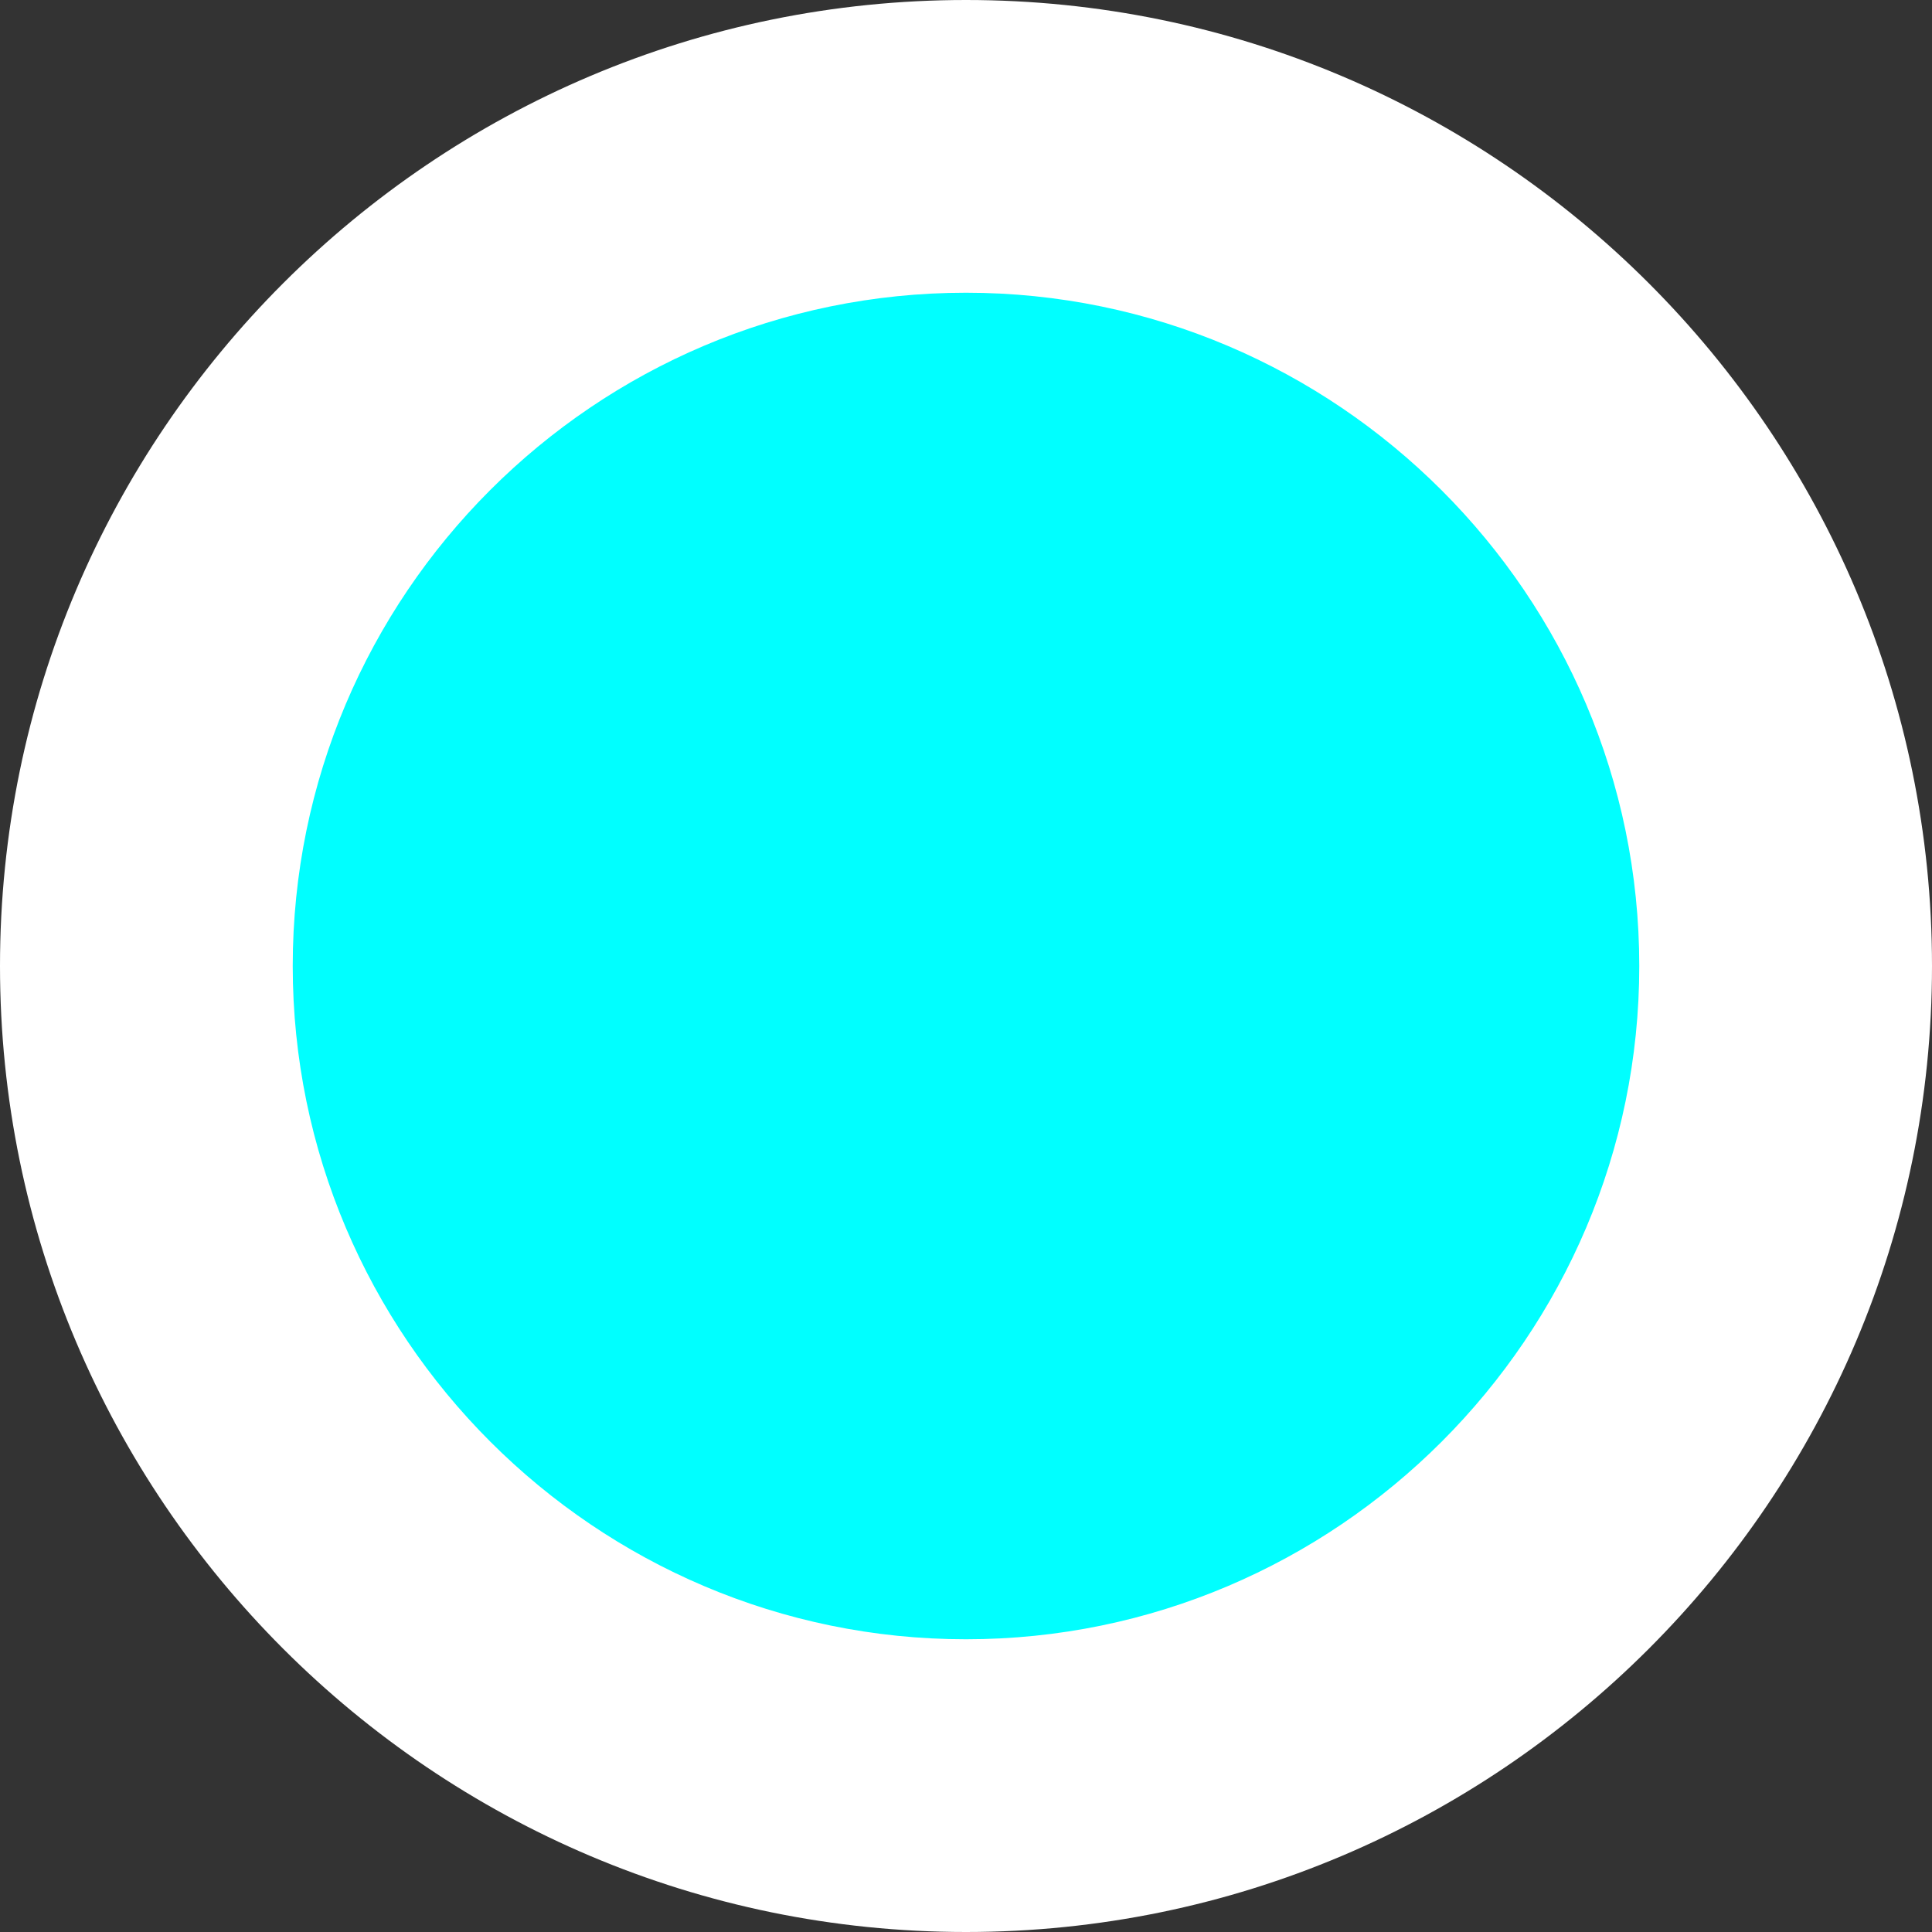
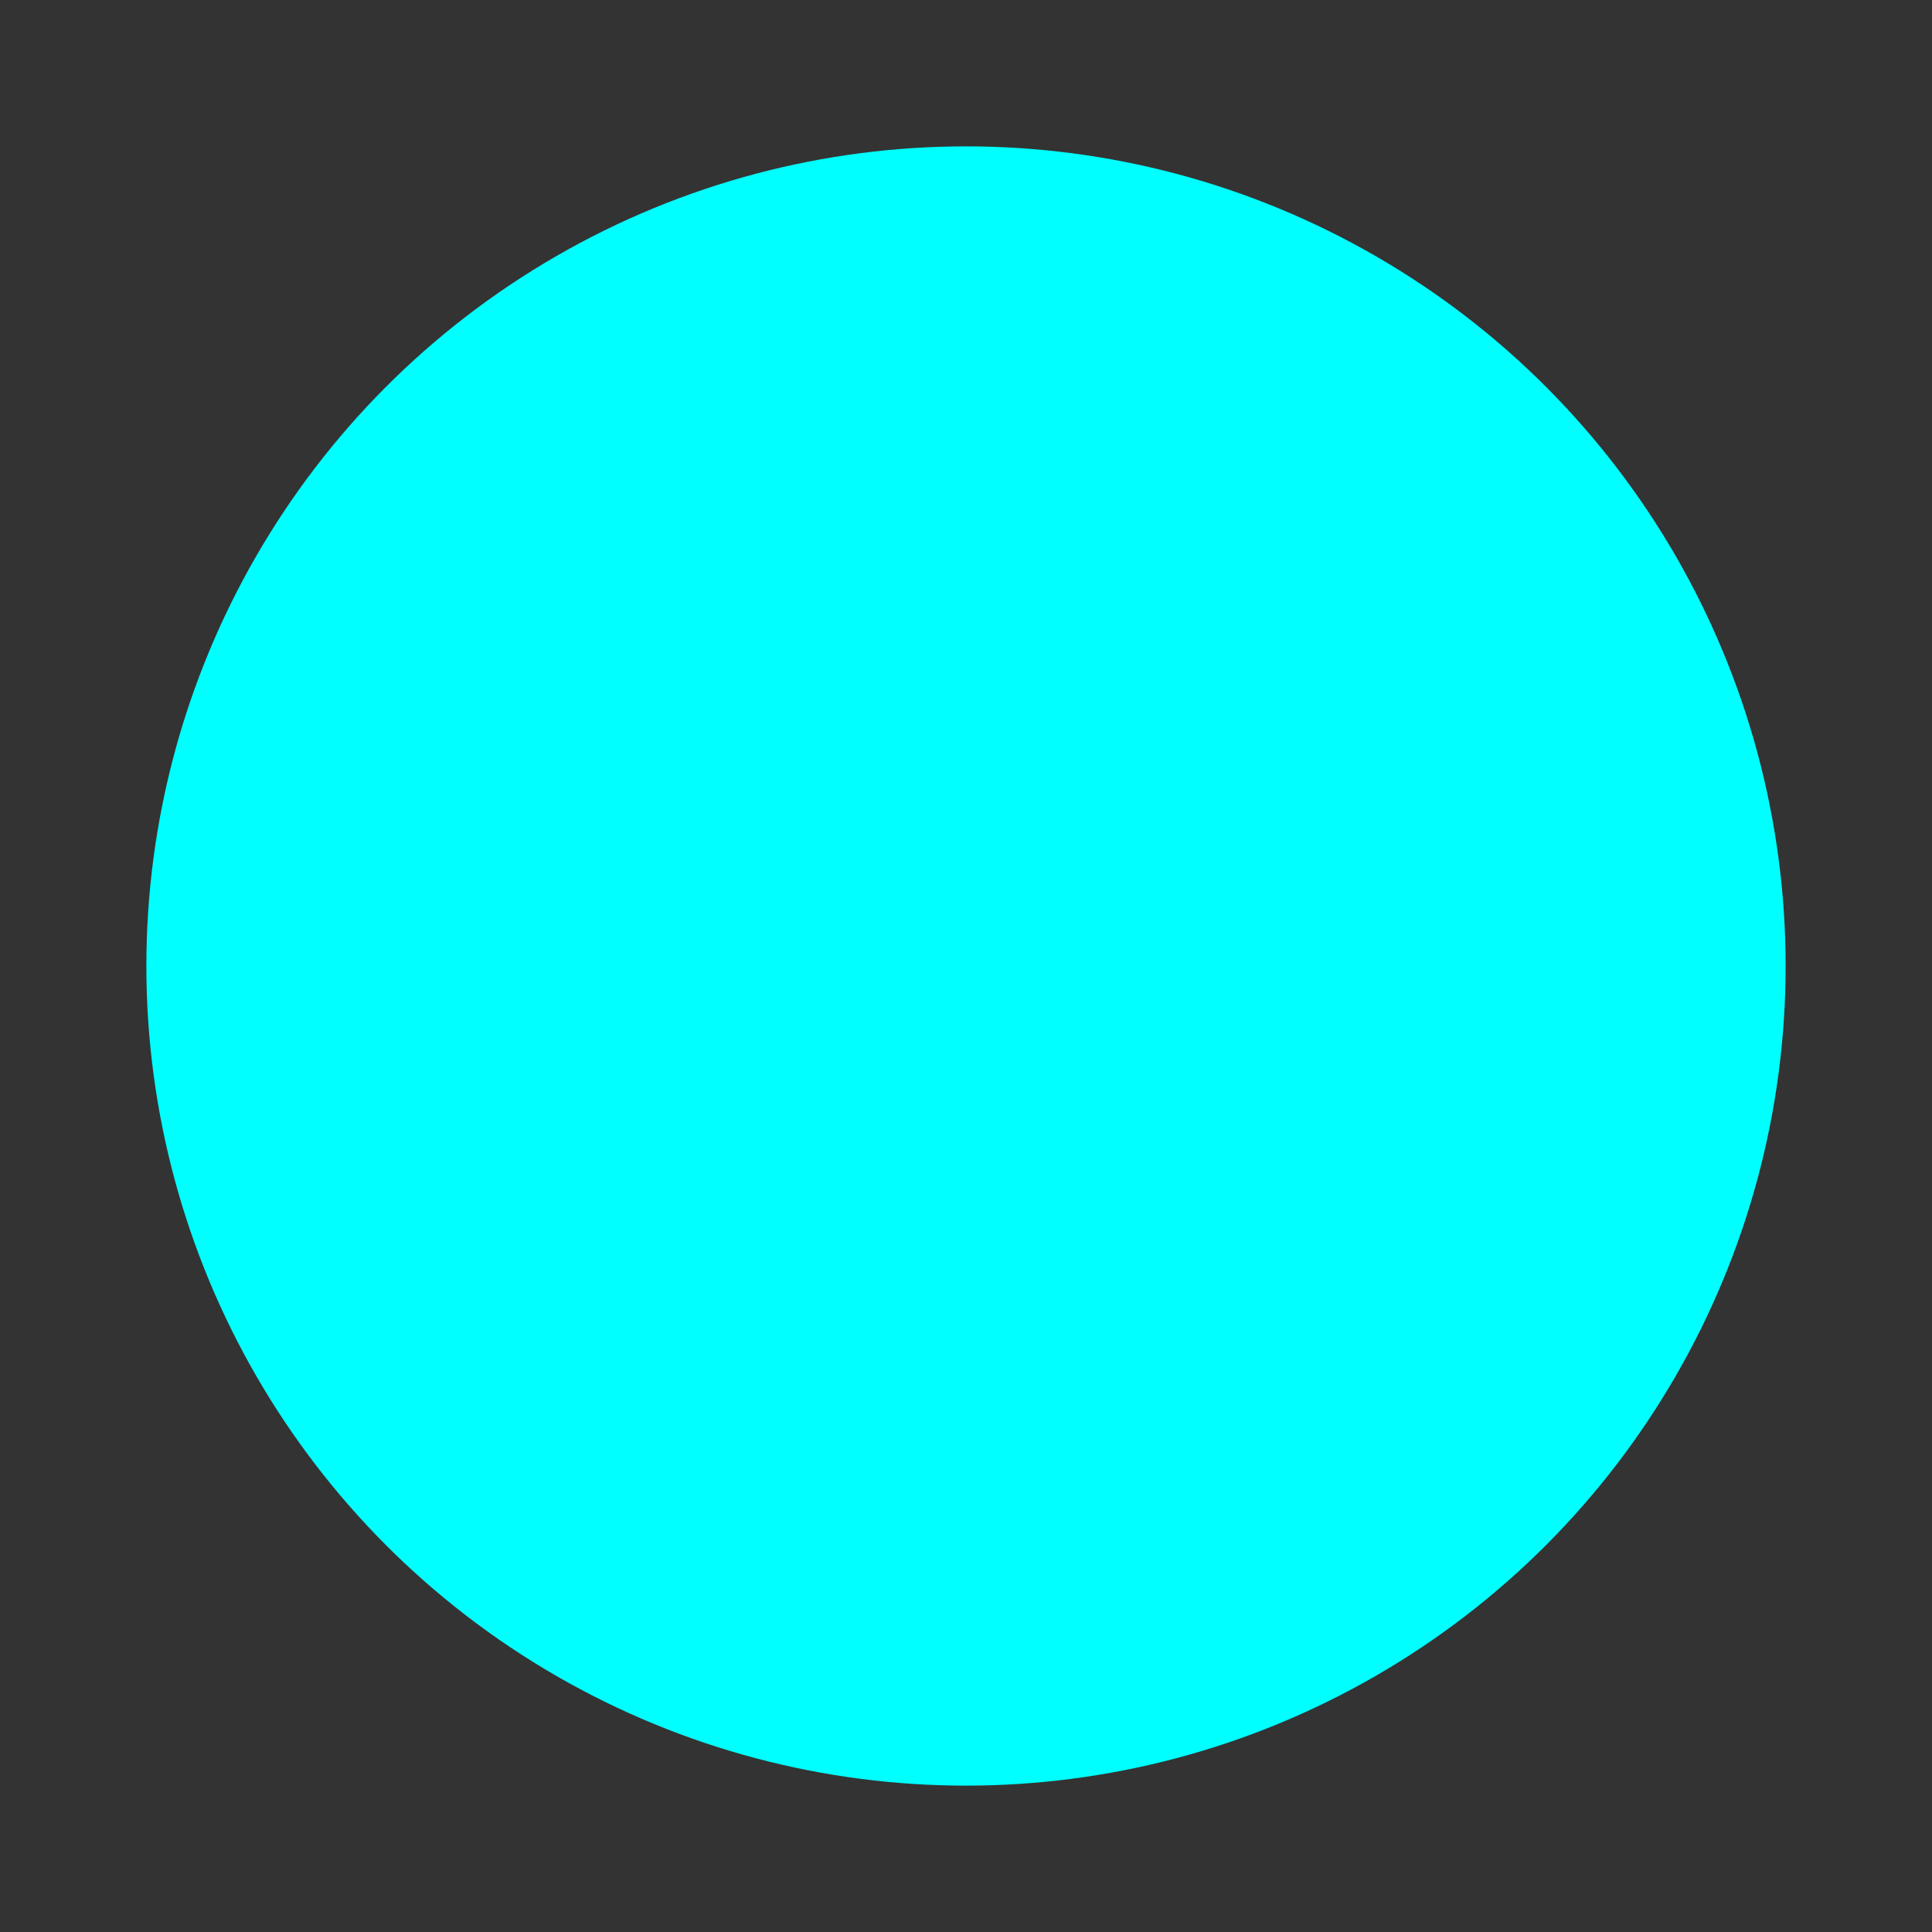
<svg xmlns="http://www.w3.org/2000/svg" id="Calque_2" viewBox="0 0 19.8 19.8">
  <rect x="0" y="0" width="19.8" height="19.8" fill="#333333" stroke="none" />
  <defs>
    <style>.cls-1{fill:#fff;}.cls-1,.cls-2{stroke-width:0px;}.cls-2{fill:aqua;}</style>
  </defs>
  <g id="Calque_1-2">
    <g id="Groupe_1733">
      <circle id="Ellipse_153" class="cls-2" cx="9.9" cy="9.9" r="8.4" />
-       <path class="cls-1" d="m9.9,19.8C4.44,19.8,0,15.36,0,9.9S4.44,0,9.9,0s9.9,4.44,9.9,9.9-4.44,9.9-9.9,9.9Zm0-16.8c-3.81,0-6.9,3.1-6.9,6.9s3.1,6.9,6.9,6.9,6.9-3.1,6.9-6.9-3.1-6.9-6.9-6.9Z" />
    </g>
  </g>
</svg>